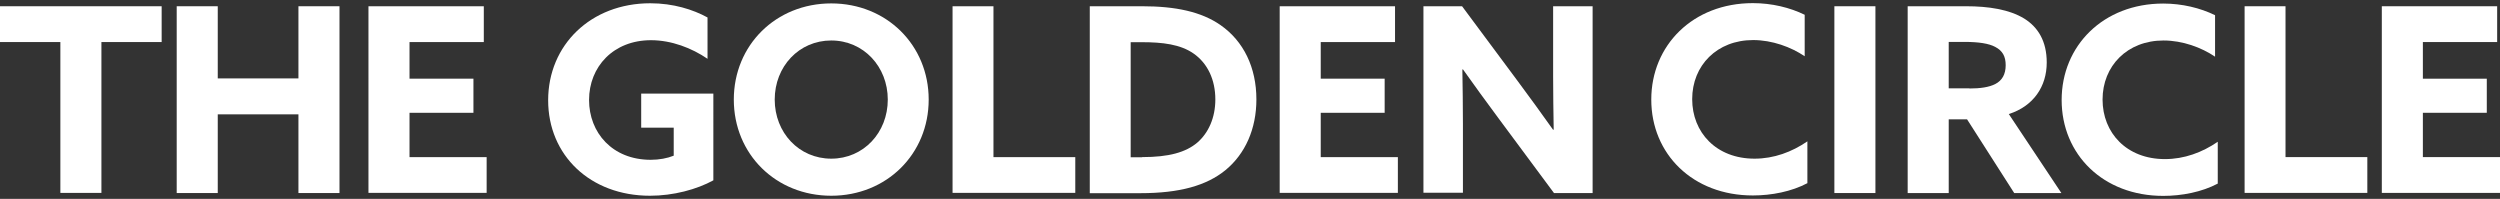
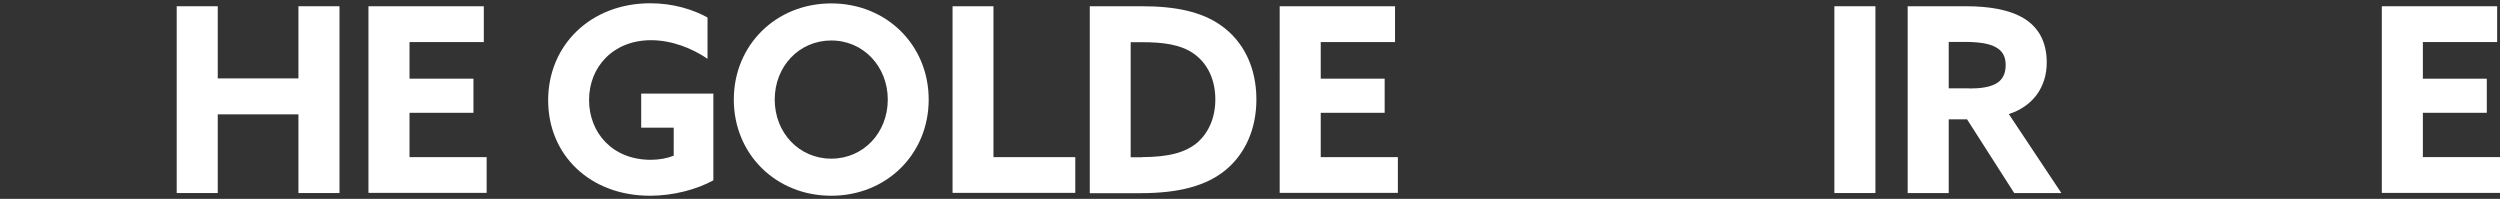
<svg xmlns="http://www.w3.org/2000/svg" xml:space="preserve" style="enable-background:new 0 0 176 14;" viewBox="0 0 176 14" y="0px" x="0px" version="1.1" height="14px" width="176px">
  <rect x="0" y="0" width="176" height="14" fill="#333333" stroke="none" />
  <style type="text/css">
	.st0{fill:#FFFFFF;}
</style>
  <g id="Ebene_1">
    <g>
-       <path d="M4.25,2.96H0V0.44h11.38v2.52H7.14v10.62H4.25V2.96z" class="st0" />
      <path d="M12.44,0.44h2.89v5.08h5.68V0.44h2.89v13.15h-2.89V8.05h-5.68v5.54h-2.89V0.44z" class="st0" />
      <path d="M25.94,0.44h8.12v2.52h-5.23v2.58h4.5v2.4h-4.5v3.12h5.43v2.52h-8.32V0.44z" class="st0" />
      <path d="M50.23,12.69c-1.18,0.65-2.83,1.09-4.47,1.09c-4.21,0-7.17-2.85-7.17-6.72c0-3.89,3-6.83,7.19-6.83    c1.62,0,3.01,0.44,4.03,1v2.91c-1.11-0.76-2.54-1.31-3.98-1.31c-2.65,0-4.36,1.87-4.36,4.21c0,2.29,1.63,4.21,4.34,4.21    c0.6,0,1.18-0.11,1.62-0.29V8.99h-2.29v-2.4h5.08V12.69z" class="st0" />
      <path d="M51.66,7.01c0-3.83,2.96-6.77,6.86-6.77s6.86,2.94,6.86,6.77c0,3.83-2.96,6.77-6.86,6.77    S51.66,10.85,51.66,7.01z M62.5,7.01c0-2.32-1.71-4.16-3.98-4.16s-3.98,1.83-3.98,4.16s1.71,4.16,3.98,4.16S62.5,9.34,62.5,7.01z" class="st0" />
      <path d="M67.05,0.44h2.89v10.62h5.76v2.52h-8.64V0.44z" class="st0" />
      <path d="M76.72,0.44h3.69c2.34,0,4.16,0.38,5.52,1.33c1.62,1.13,2.52,2.98,2.52,5.23c0,2.07-0.78,3.83-2.18,4.98    c-1.34,1.09-3.23,1.62-5.99,1.62h-3.56V0.44z M80.41,11.06c1.87,0,3.07-0.33,3.89-1.03C85.07,9.36,85.56,8.3,85.56,7    c0-1.38-0.54-2.54-1.53-3.23c-0.93-0.65-2.18-0.8-3.65-0.8h-0.78v8.1H80.41z" class="st0" />
      <path d="M90.09,0.44h8.12v2.52h-5.23v2.58h4.5v2.4h-4.5v3.12h5.43v2.52h-8.32V0.44z" class="st0" />
-       <path d="M105.46,8.28c-0.85-1.14-1.65-2.25-2.47-3.4l-0.04,0.02c0.02,1.25,0.04,2.52,0.04,3.79v4.88h-2.78V0.44h2.72    l3.94,5.3c0.85,1.14,1.65,2.25,2.47,3.4l0.04-0.02c-0.02-1.25-0.04-2.52-0.04-3.79V0.44h2.78v13.15h-2.72L105.46,8.28z" class="st0" />
-       <path d="M127.25,12.89c-1.13,0.6-2.54,0.87-3.85,0.87c-4.23,0-7.15-2.92-7.15-6.75c0-3.81,2.92-6.79,7.15-6.79    c1.33,0,2.61,0.31,3.65,0.82v2.92c-0.96-0.65-2.29-1.14-3.63-1.14c-2.54,0-4.29,1.78-4.29,4.16c0,2.34,1.69,4.19,4.39,4.19    c1.36,0,2.63-0.47,3.72-1.22V12.89z" class="st0" />
      <path d="M129.14,0.44h2.89v13.15h-2.89V0.44z" class="st0" />
      <path d="M134.3,0.44h4.12c1.56,0,3.03,0.22,4.09,0.87c0.96,0.6,1.58,1.58,1.58,3.09c0,1.69-0.93,3.07-2.67,3.63    l3.7,5.56h-3.32l-3.32-5.19h-1.29v5.19h-2.89V0.44z M138.64,6.23c0.78,0,1.38-0.09,1.82-0.31c0.49-0.25,0.74-0.69,0.74-1.33    c0-0.62-0.22-1.02-0.74-1.29c-0.45-0.24-1.16-0.35-2.16-0.35h-1.11v3.27H138.64z" class="st0" />
-       <path d="M156.14,12.92c-1.13,0.6-2.54,0.87-3.85,0.87c-4.23,0-7.15-2.92-7.15-6.75c0-3.81,2.92-6.79,7.15-6.79    c1.33,0,2.61,0.31,3.65,0.82v2.92c-0.96-0.65-2.29-1.14-3.63-1.14c-2.54,0-4.29,1.78-4.29,4.16c0,2.34,1.69,4.19,4.39,4.19    c1.36,0,2.63-0.47,3.72-1.22V12.92z" class="st0" />
-       <path d="M158.01,0.44h2.89v10.62h5.76v2.52h-8.64V0.44z" class="st0" />
      <path d="M167.68,0.44h8.12v2.52h-5.23v2.58h4.5v2.4h-4.5v3.12H176v2.52h-8.32V0.44z" class="st0" />
    </g>
  </g>
  <g id="Ebene_2">
</g>
</svg>